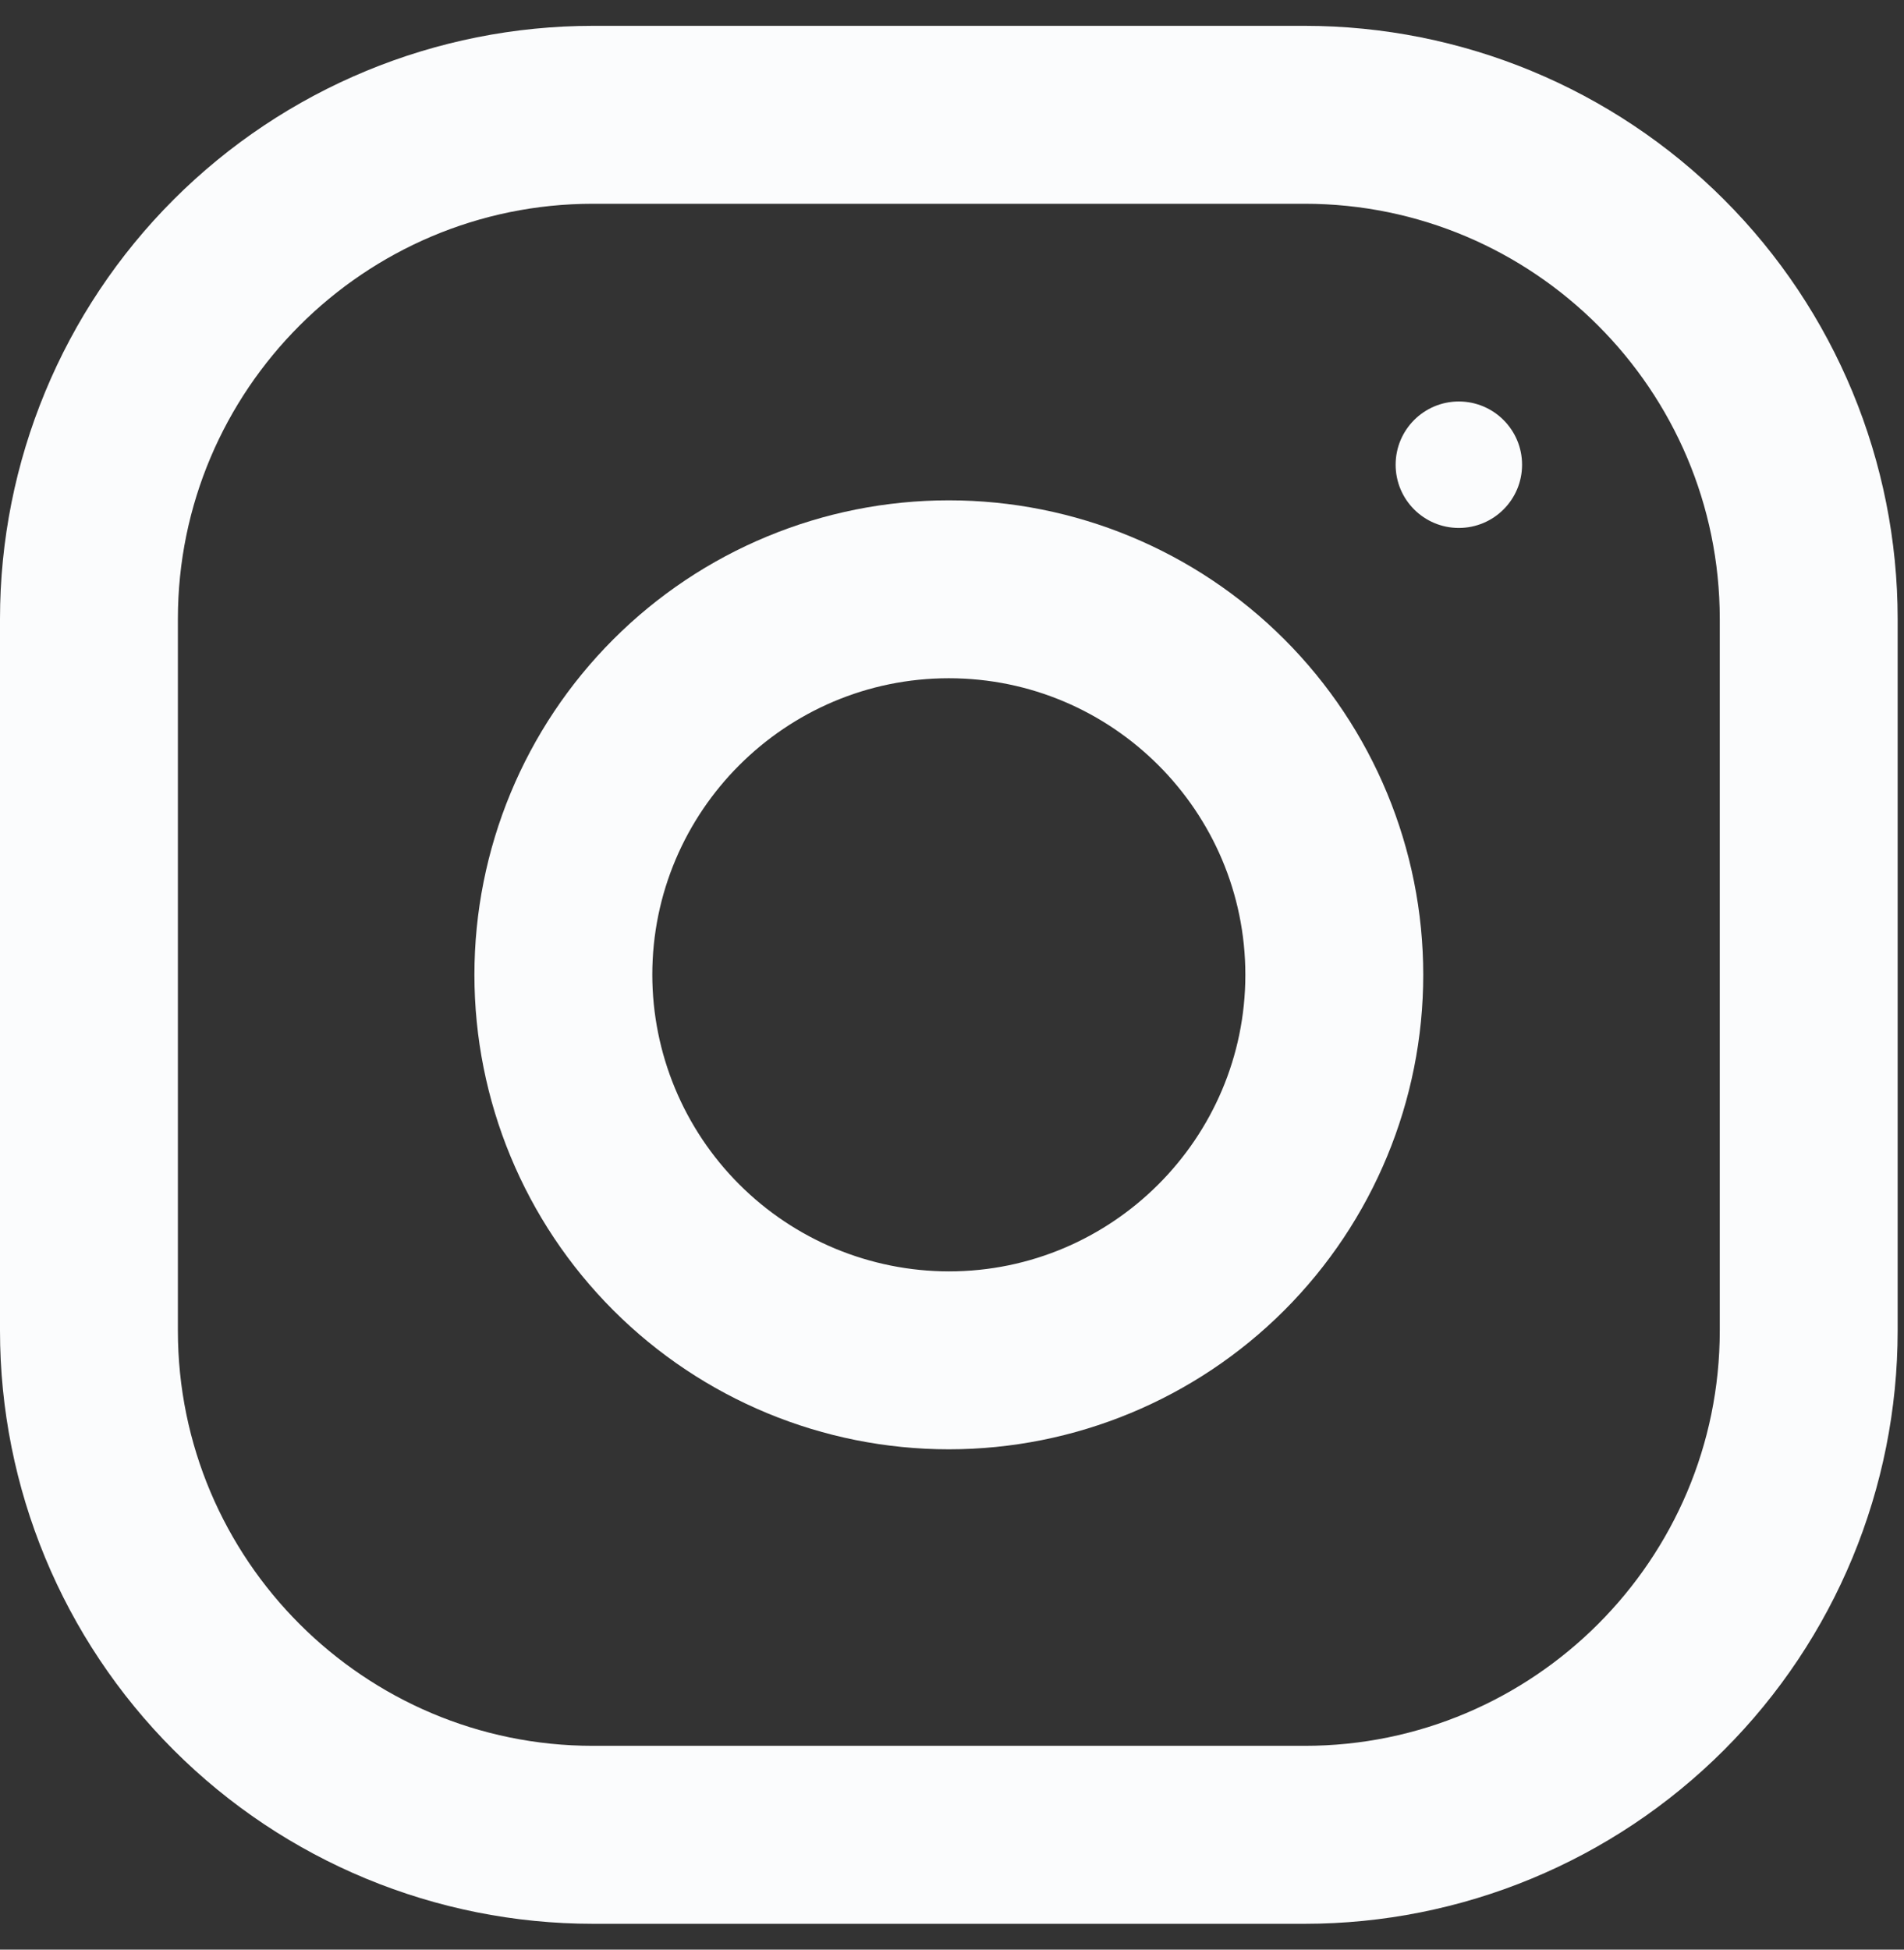
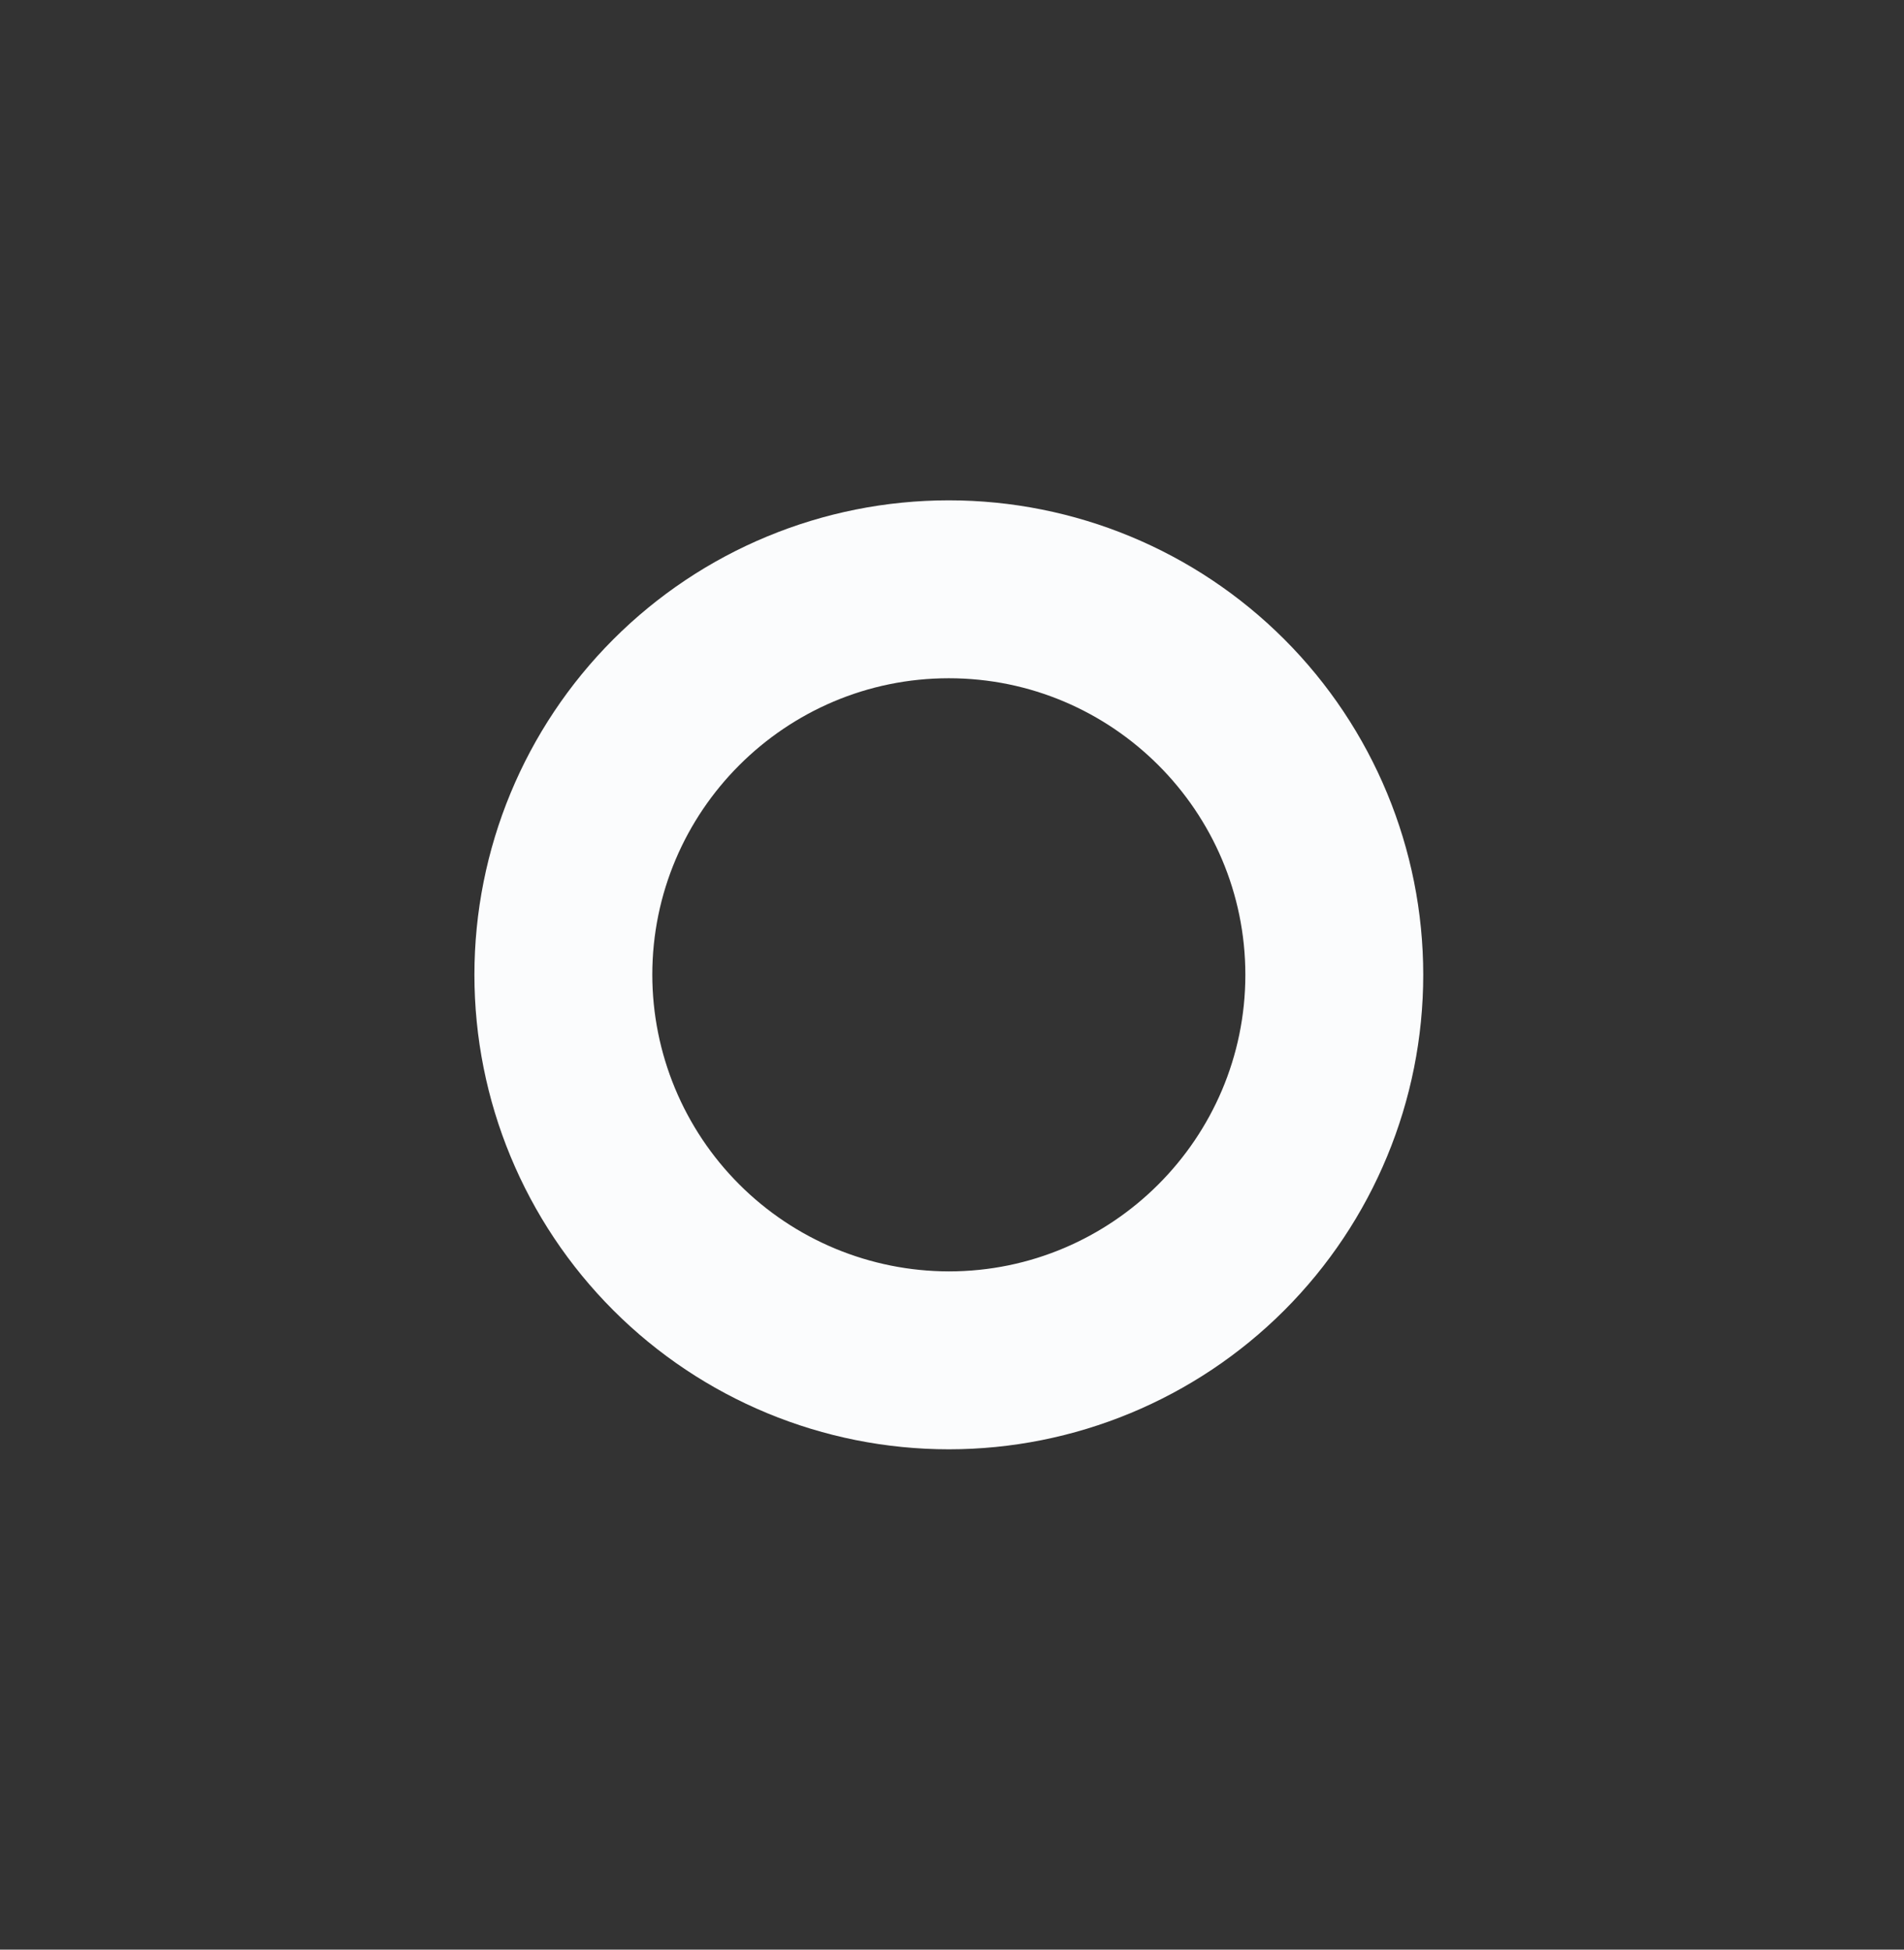
<svg xmlns="http://www.w3.org/2000/svg" width="42" height="43" viewBox="0 0 42 43" fill="none">
  <rect x="0" y="0" width="42" height="43" fill="#333333" stroke="none" />
  <g clip-path="url(#clip0_52_136)">
-     <path d="M28.779 0.57H13.081C9.612 0.57 6.285 1.948 3.831 4.401C1.378 6.854 0 10.182 0 13.651L0 29.349C0 32.818 1.378 36.145 3.831 38.598C6.285 41.052 9.612 42.43 13.081 42.43H28.779C32.248 42.43 35.575 41.052 38.029 38.598C40.482 36.145 41.86 32.818 41.86 29.349V13.651C41.86 10.182 40.482 6.854 38.029 4.401C35.575 1.948 32.248 0.57 28.779 0.57ZM37.936 29.349C37.936 34.398 33.828 38.505 28.779 38.505H13.081C8.032 38.505 3.924 34.398 3.924 29.349V13.651C3.924 8.602 8.032 4.494 13.081 4.494H28.779C33.828 4.494 37.936 8.602 37.936 13.651V29.349Z" fill="#FBFCFD" />
    <path d="M20.93 11.035C18.154 11.035 15.492 12.137 13.53 14.1C11.567 16.063 10.465 18.724 10.465 21.5C10.465 24.275 11.567 26.937 13.53 28.9C15.492 30.862 18.154 31.965 20.93 31.965C23.705 31.965 26.367 30.862 28.33 28.9C30.292 26.937 31.395 24.275 31.395 21.5C31.395 18.724 30.292 16.063 28.33 14.1C26.367 12.137 23.705 11.035 20.93 11.035ZM20.93 28.041C19.196 28.038 17.533 27.349 16.307 26.122C15.081 24.896 14.391 23.234 14.389 21.5C14.389 17.892 17.325 14.959 20.93 14.959C24.535 14.959 27.471 17.892 27.471 21.5C27.471 25.105 24.535 28.041 20.93 28.041Z" fill="#FBFCFD" />
-     <path d="M32.18 11.644C32.95 11.644 33.575 11.02 33.575 10.25C33.575 9.48 32.95 8.855 32.18 8.855C31.41 8.855 30.786 9.48 30.786 10.25C30.786 11.02 31.41 11.644 32.18 11.644Z" fill="#FBFCFD" />
  </g>
  <defs>
    <clipPath id="clip0_52_136">
      <rect width="41.86" height="41.86" fill="white" transform="translate(0 0.57)" />
    </clipPath>
  </defs>
</svg>